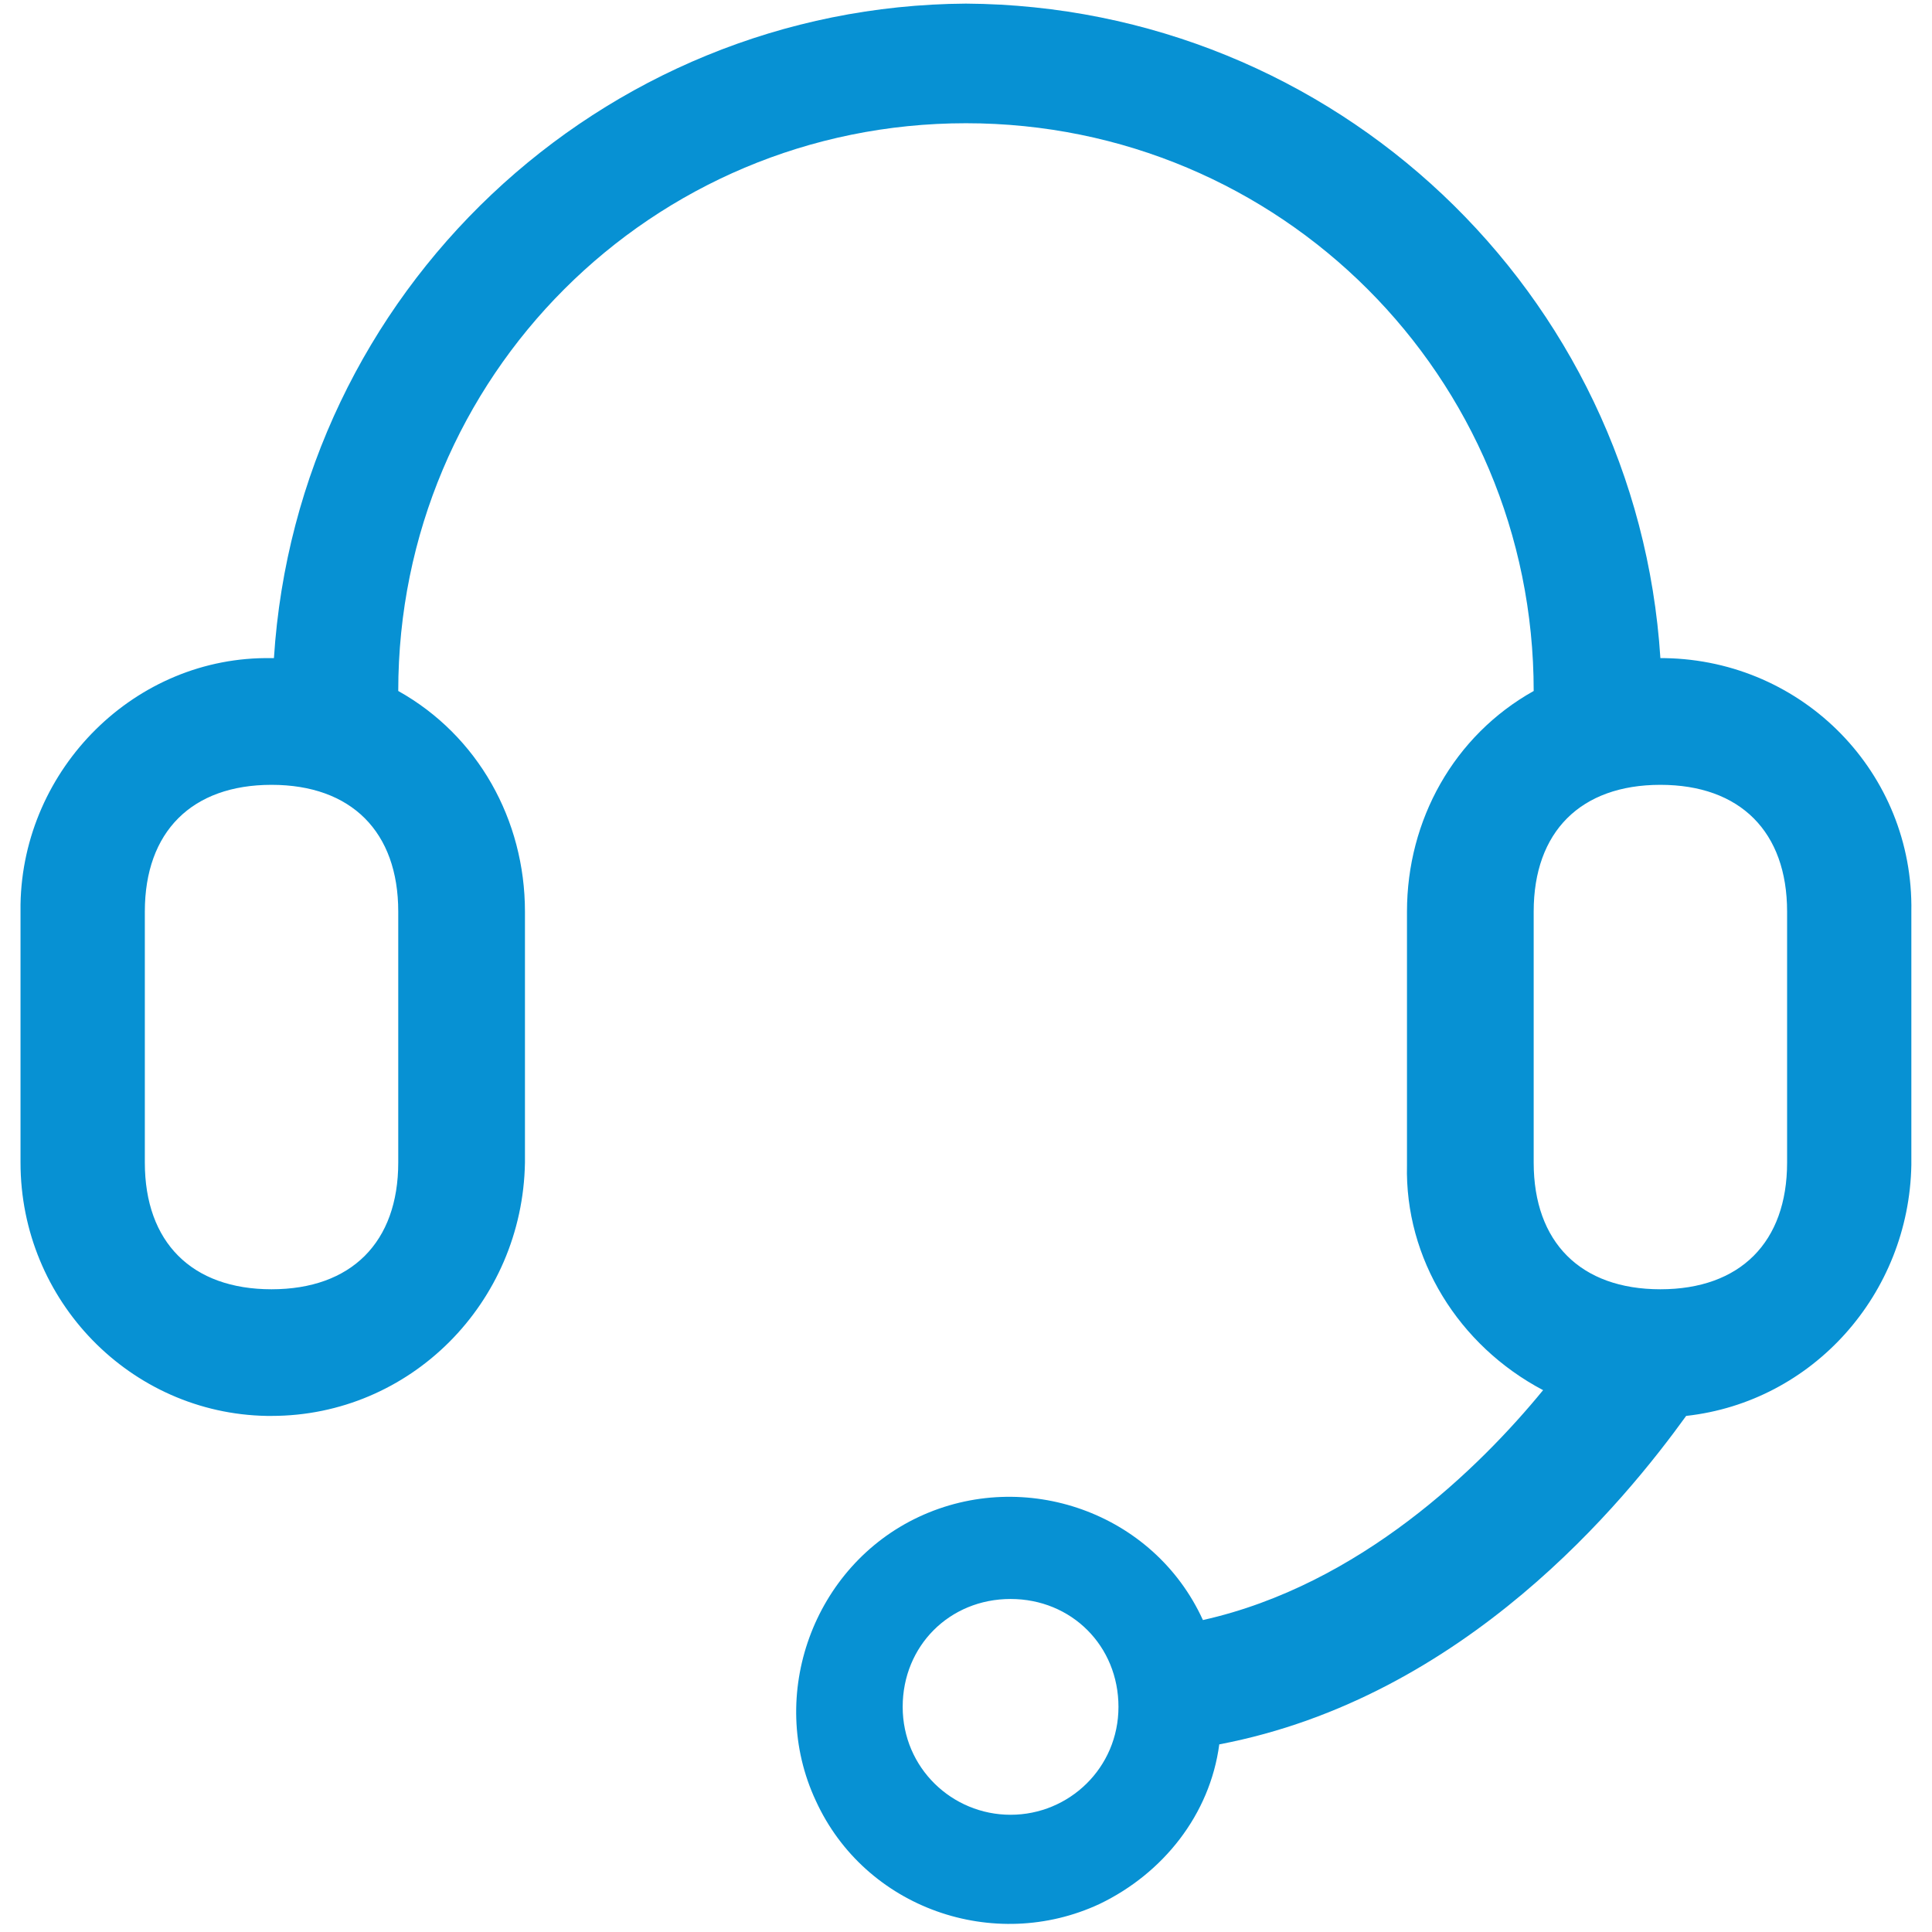
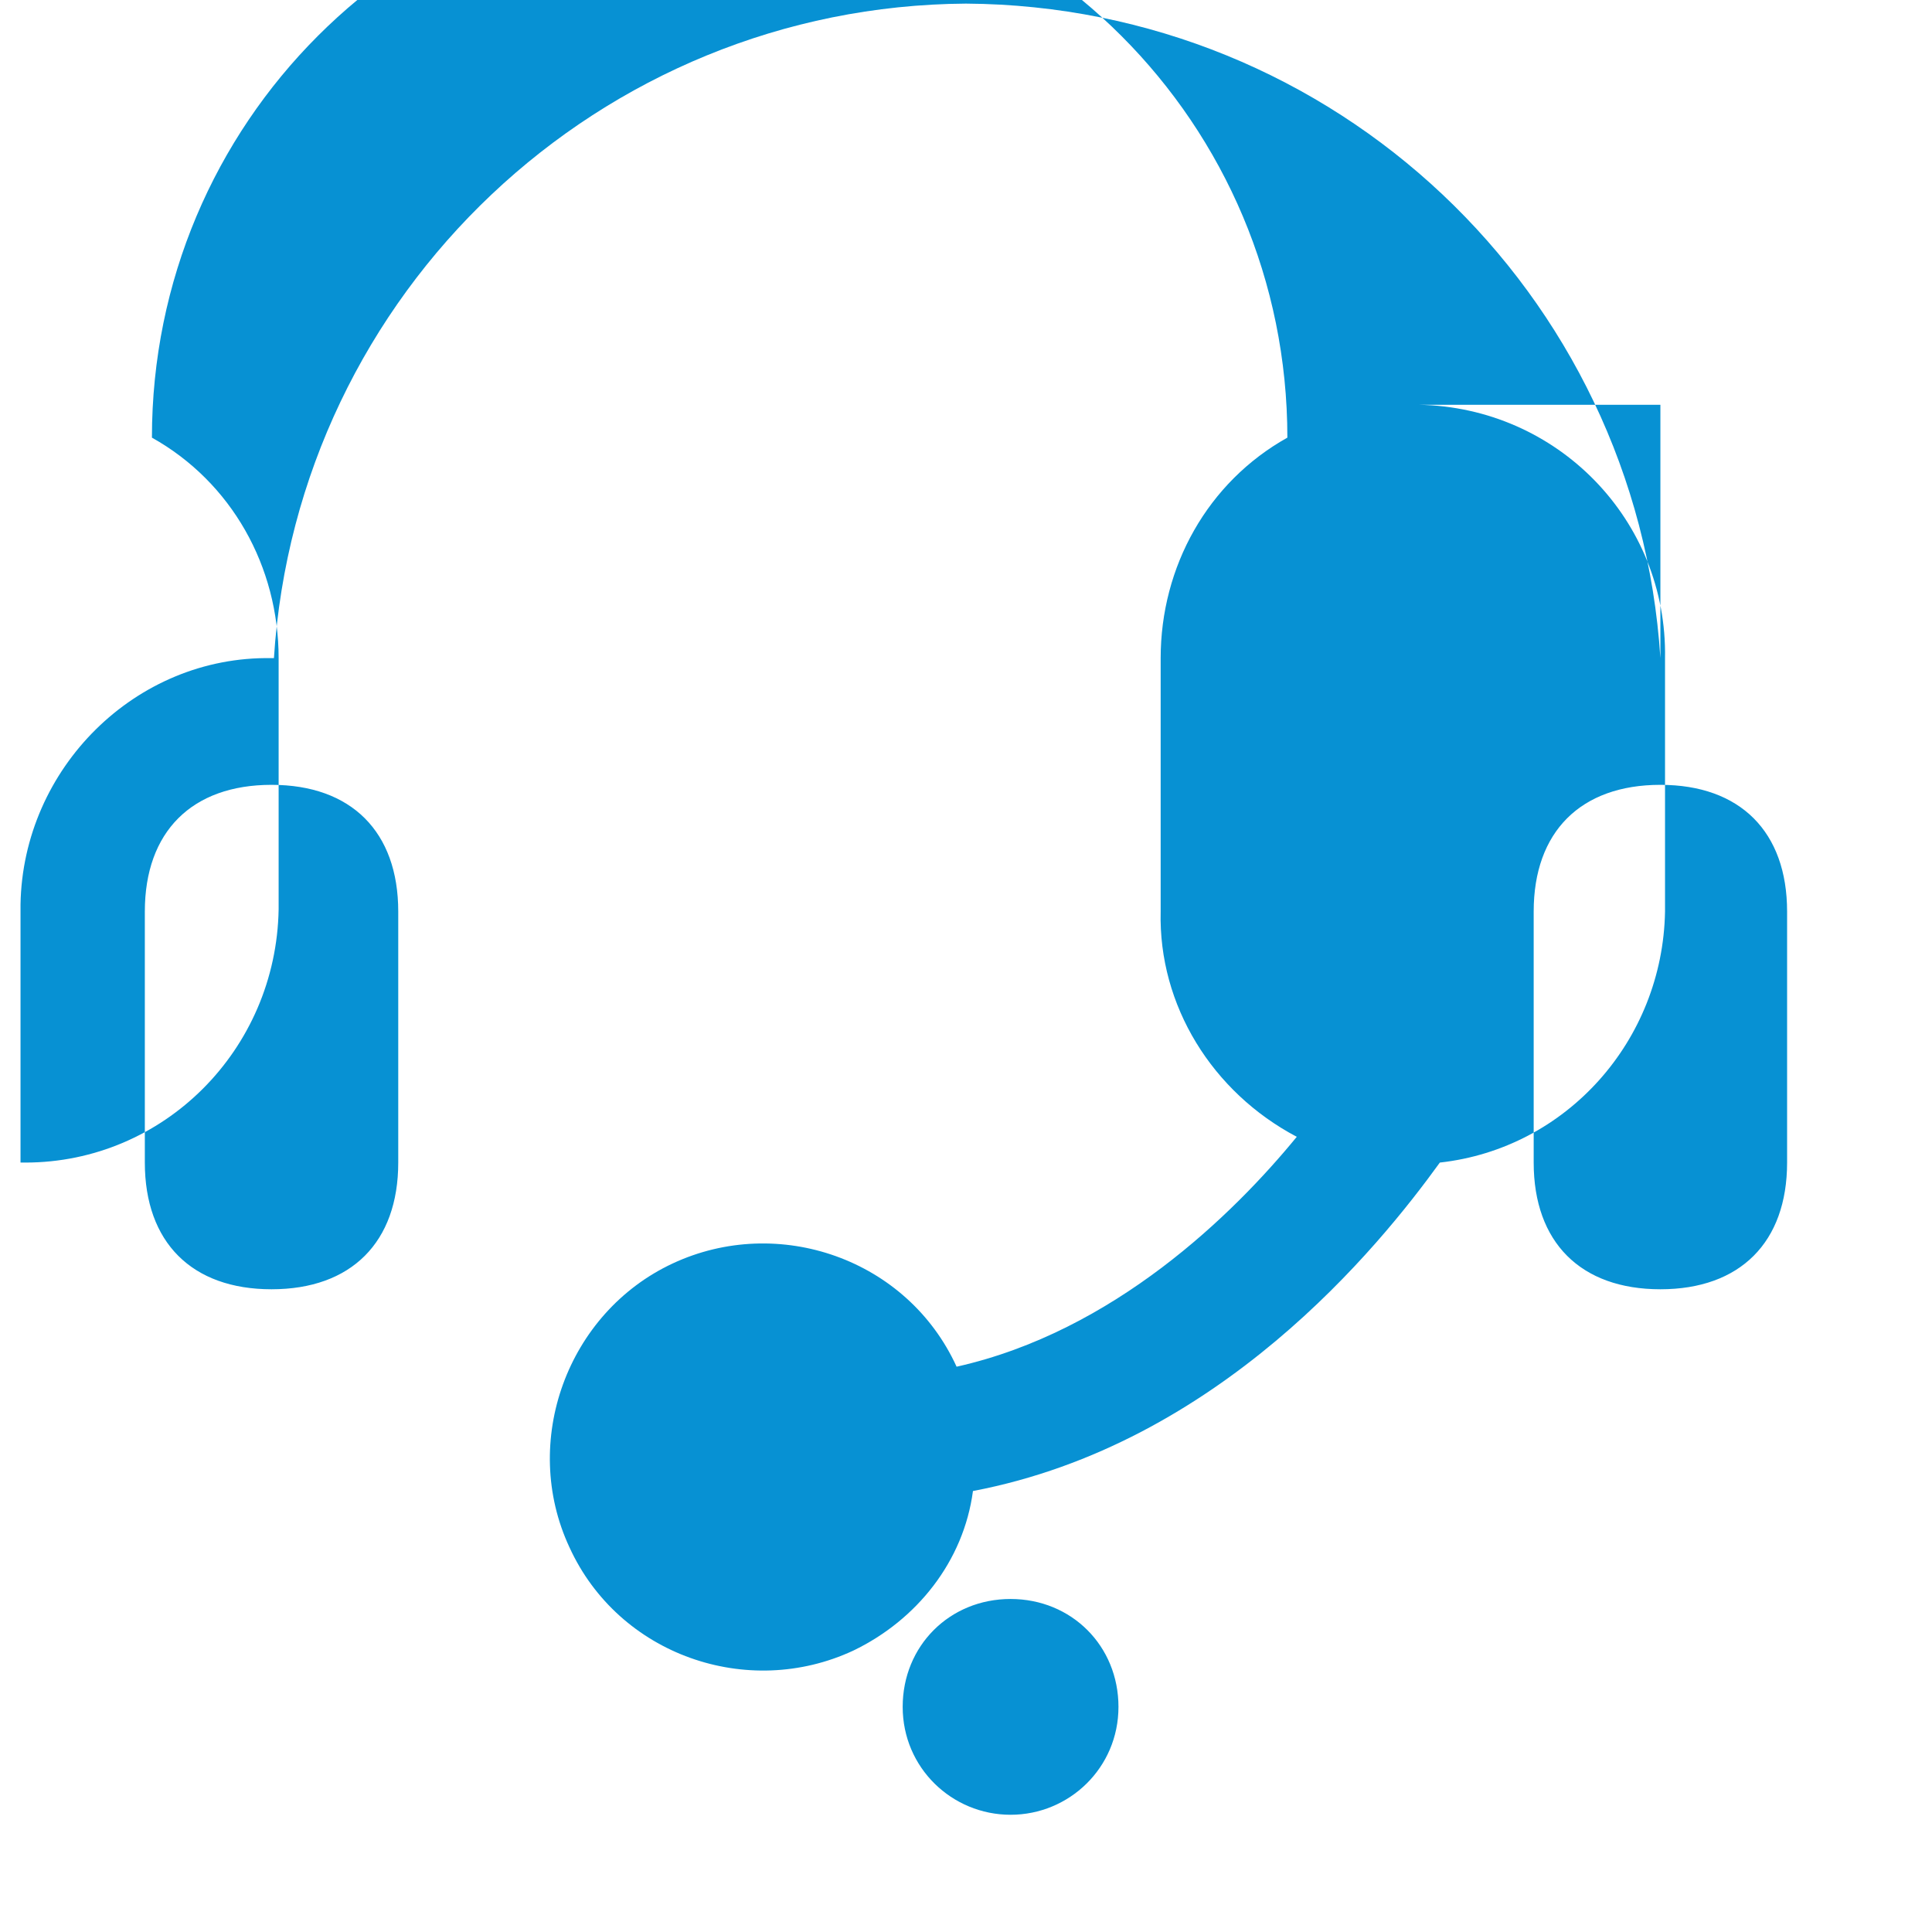
<svg xmlns="http://www.w3.org/2000/svg" version="1.1" id="Laag_1" x="0px" y="0px" viewBox="0 0 283.46 283.46" style="enable-background:new 0 0 283.46 283.46;" xml:space="preserve">
  <style type="text/css">
	.st0{fill:#0791D3;}
</style>
-   <path class="st0" d="M262.2,170.57c0,11.7-6.89,18.59-18.59,18.59c-11.7,0-18.59-6.89-18.59-18.59v-36.83  c0-11.71,6.89-18.59,18.59-18.59c11.7,0,18.59,6.88,18.59,18.59V170.57z M148.27,266.26c-8.6,0-15.83-6.89-15.83-15.83  c0-8.95,6.88-15.83,15.83-15.83c8.95,0,15.83,6.89,15.83,15.83C164.1,259.37,156.87,266.26,148.27,266.26 M58.43,170.57  c0,11.7-6.89,18.59-18.59,18.59s-18.59-6.89-18.59-18.59v-36.83c0-11.71,6.89-18.59,18.59-18.59s18.59,6.88,18.59,18.59V170.57z   M243.61,96.56L243.61,96.56c-3.44-53.7-47.84-95.69-101.89-96.03C88.04,0.88,43.63,42.87,40.19,96.56h-0.35  c-19.96-0.35-36.49,16.17-36.83,36.14v0.69v37.18c0,20.31,16.17,36.83,36.14,37.17h0.69c20.31,0,36.83-16.52,37.18-37.17v-36.83  c0-13.43-6.89-25.82-18.59-32.36c0-46.12,37.17-83.3,83.29-83.3s83.3,37.18,83.3,83.3c-11.7,6.54-18.59,18.93-18.59,32.36v37.17  c-0.34,13.77,7.57,26.51,19.97,33.05c-9.29,11.35-26.85,28.57-49.91,33.73c-7.23-15.83-26.16-22.38-41.65-15.15  c-15.49,7.23-22.38,26.16-15.15,41.65c7.23,15.83,26.16,22.38,41.65,15.15c9.29-4.47,16.18-13.08,17.55-23.41  c36.14-6.88,59.55-35.8,68.5-48.19c18.59-2.06,32.7-17.89,33.04-36.83v-37.17c0.35-20.31-15.83-36.83-36.14-37.18H243.61z" />
+   <path class="st0" d="M262.2,170.57c0,11.7-6.89,18.59-18.59,18.59c-11.7,0-18.59-6.89-18.59-18.59v-36.83  c0-11.71,6.89-18.59,18.59-18.59c11.7,0,18.59,6.88,18.59,18.59V170.57z M148.27,266.26c-8.6,0-15.83-6.89-15.83-15.83  c0-8.95,6.88-15.83,15.83-15.83c8.95,0,15.83,6.89,15.83,15.83C164.1,259.37,156.87,266.26,148.27,266.26 M58.43,170.57  c0,11.7-6.89,18.59-18.59,18.59s-18.59-6.89-18.59-18.59v-36.83c0-11.71,6.89-18.59,18.59-18.59s18.59,6.88,18.59,18.59V170.57z   M243.61,96.56L243.61,96.56c-3.44-53.7-47.84-95.69-101.89-96.03C88.04,0.88,43.63,42.87,40.19,96.56h-0.35  c-19.96-0.35-36.49,16.17-36.83,36.14v0.69v37.18h0.69c20.31,0,36.83-16.52,37.18-37.17v-36.83  c0-13.43-6.89-25.82-18.59-32.36c0-46.12,37.17-83.3,83.29-83.3s83.3,37.18,83.3,83.3c-11.7,6.54-18.59,18.93-18.59,32.36v37.17  c-0.34,13.77,7.57,26.51,19.97,33.05c-9.29,11.35-26.85,28.57-49.91,33.73c-7.23-15.83-26.16-22.38-41.65-15.15  c-15.49,7.23-22.38,26.16-15.15,41.65c7.23,15.83,26.16,22.38,41.65,15.15c9.29-4.47,16.18-13.08,17.55-23.41  c36.14-6.88,59.55-35.8,68.5-48.19c18.59-2.06,32.7-17.89,33.04-36.83v-37.17c0.35-20.31-15.83-36.83-36.14-37.18H243.61z" />
</svg>